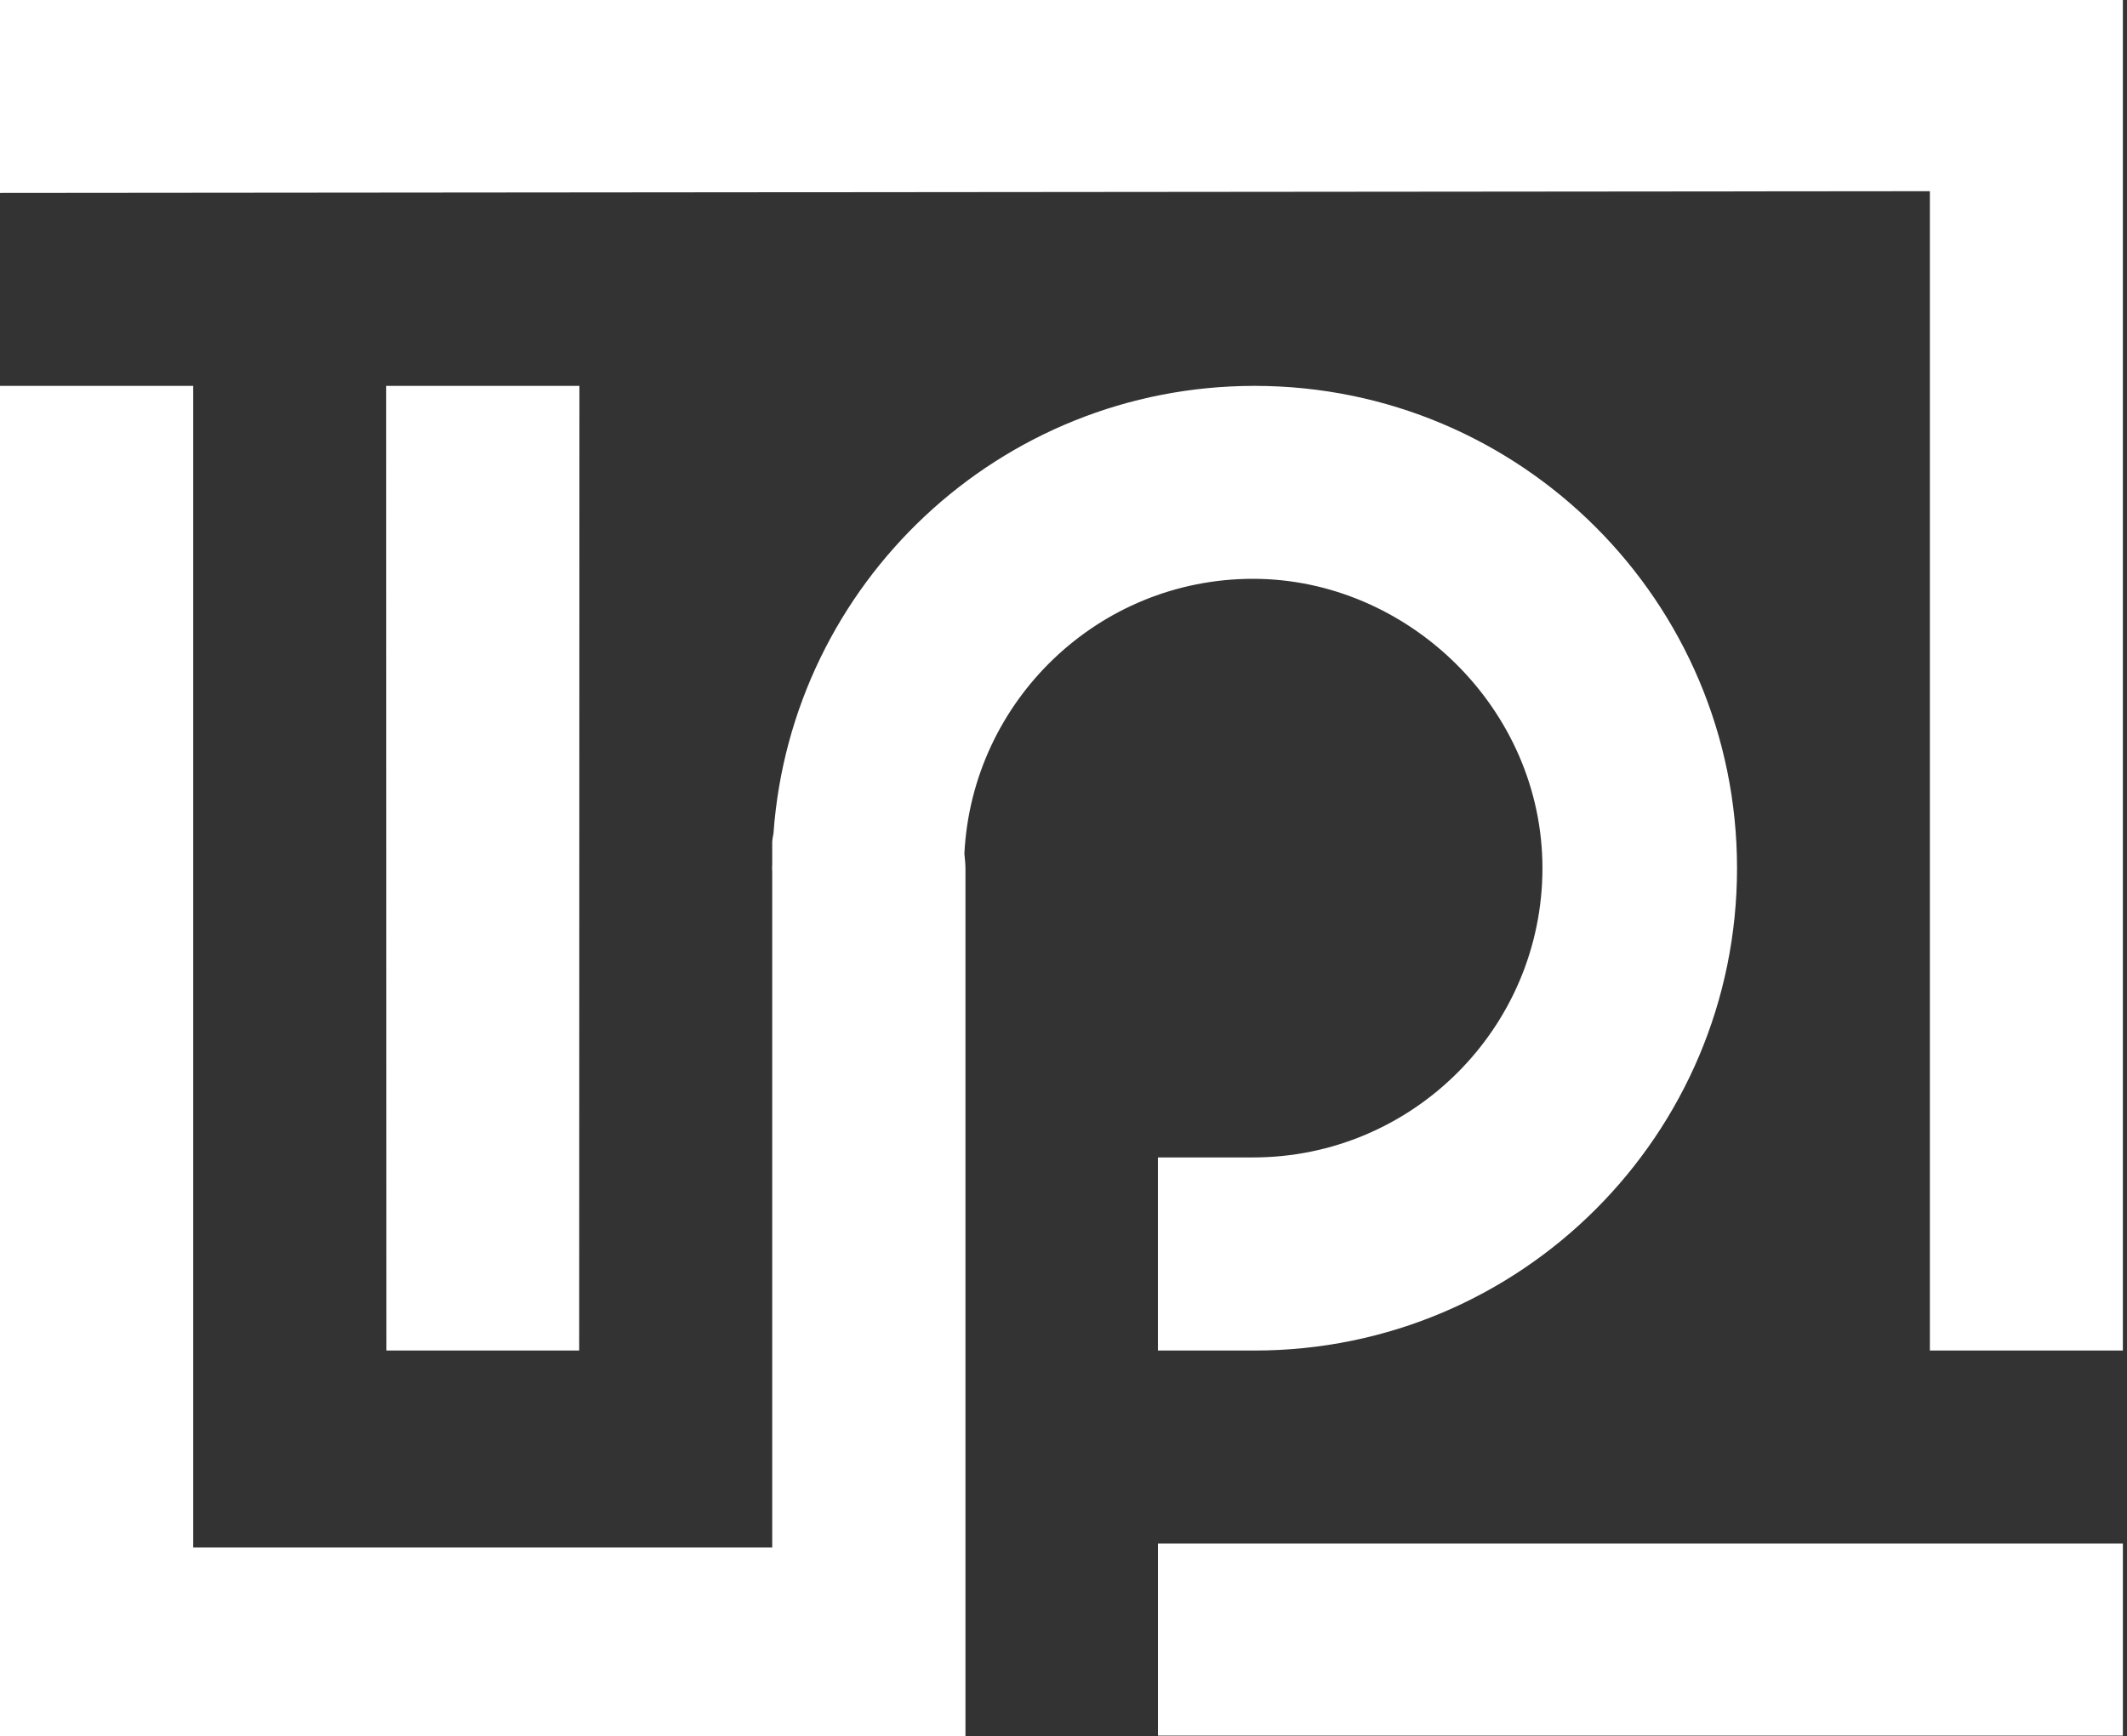
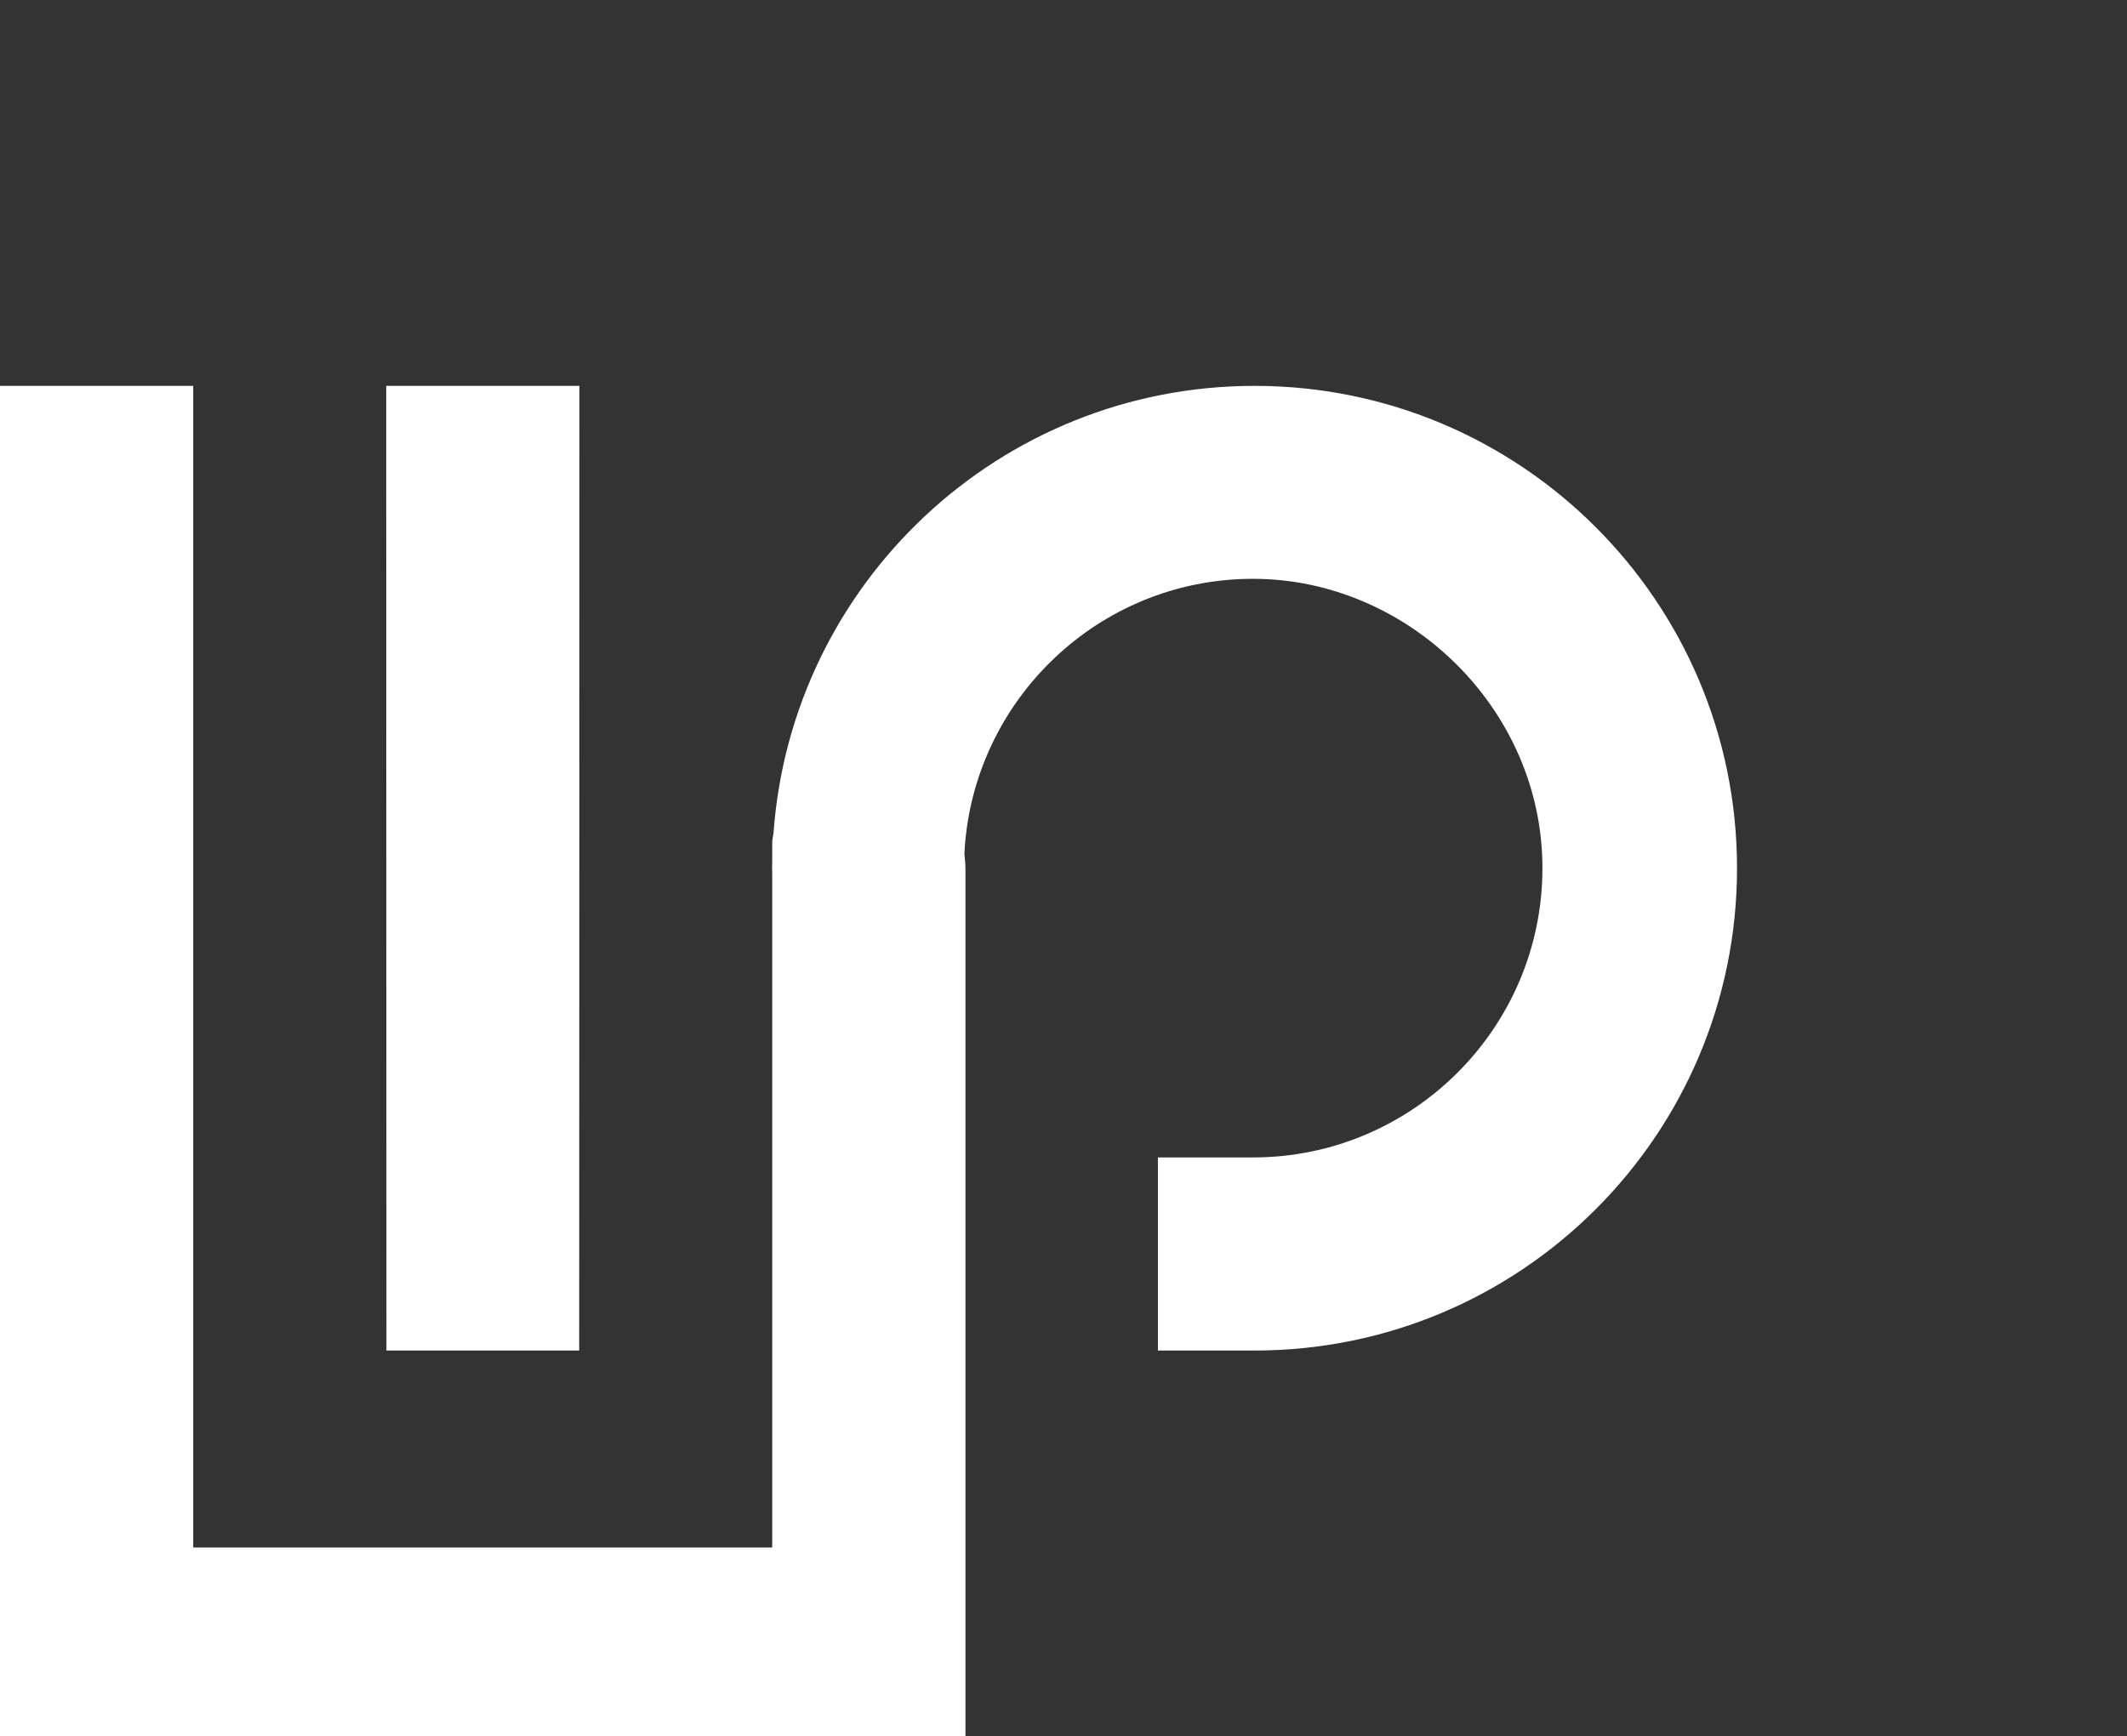
<svg xmlns="http://www.w3.org/2000/svg" width="338" height="276" viewBox="0 0 338 276" fill="none">
  <rect x="0" y="0" width="338" height="276" fill="#333333" stroke="none" />
  <path d="M61.371 61.336L61.408 214.672H92.039L92.076 61.336H61.371Z" fill="white" />
-   <path d="M337.347 245.339H184.007V275.88H337.347V245.339Z" fill="white" />
-   <path d="M0 0V30.668L306.675 30.392V214.672H337.343V0H0Z" fill="white" />
  <path d="M199.362 61.336C158.887 61.336 125.761 92.706 122.915 132.456C122.855 132.908 122.735 133.326 122.713 133.797V137.238C122.713 137.496 122.694 137.75 122.694 138.007C122.694 138.224 122.713 138.437 122.713 138.654V245.986H30.705V61.332H0V276H153.422V138.071C153.422 137.215 153.31 136.476 153.25 135.684C154.464 111.4 174.541 92.004 199.119 92.004C223.698 92.004 245.108 112.633 245.108 137.989C245.108 163.344 224.478 183.978 199.119 183.978H184.004V214.672H199.362C241.705 214.672 276.03 180.346 276.03 138.004C276.03 95.661 241.705 61.336 199.362 61.336Z" fill="white" />
</svg>